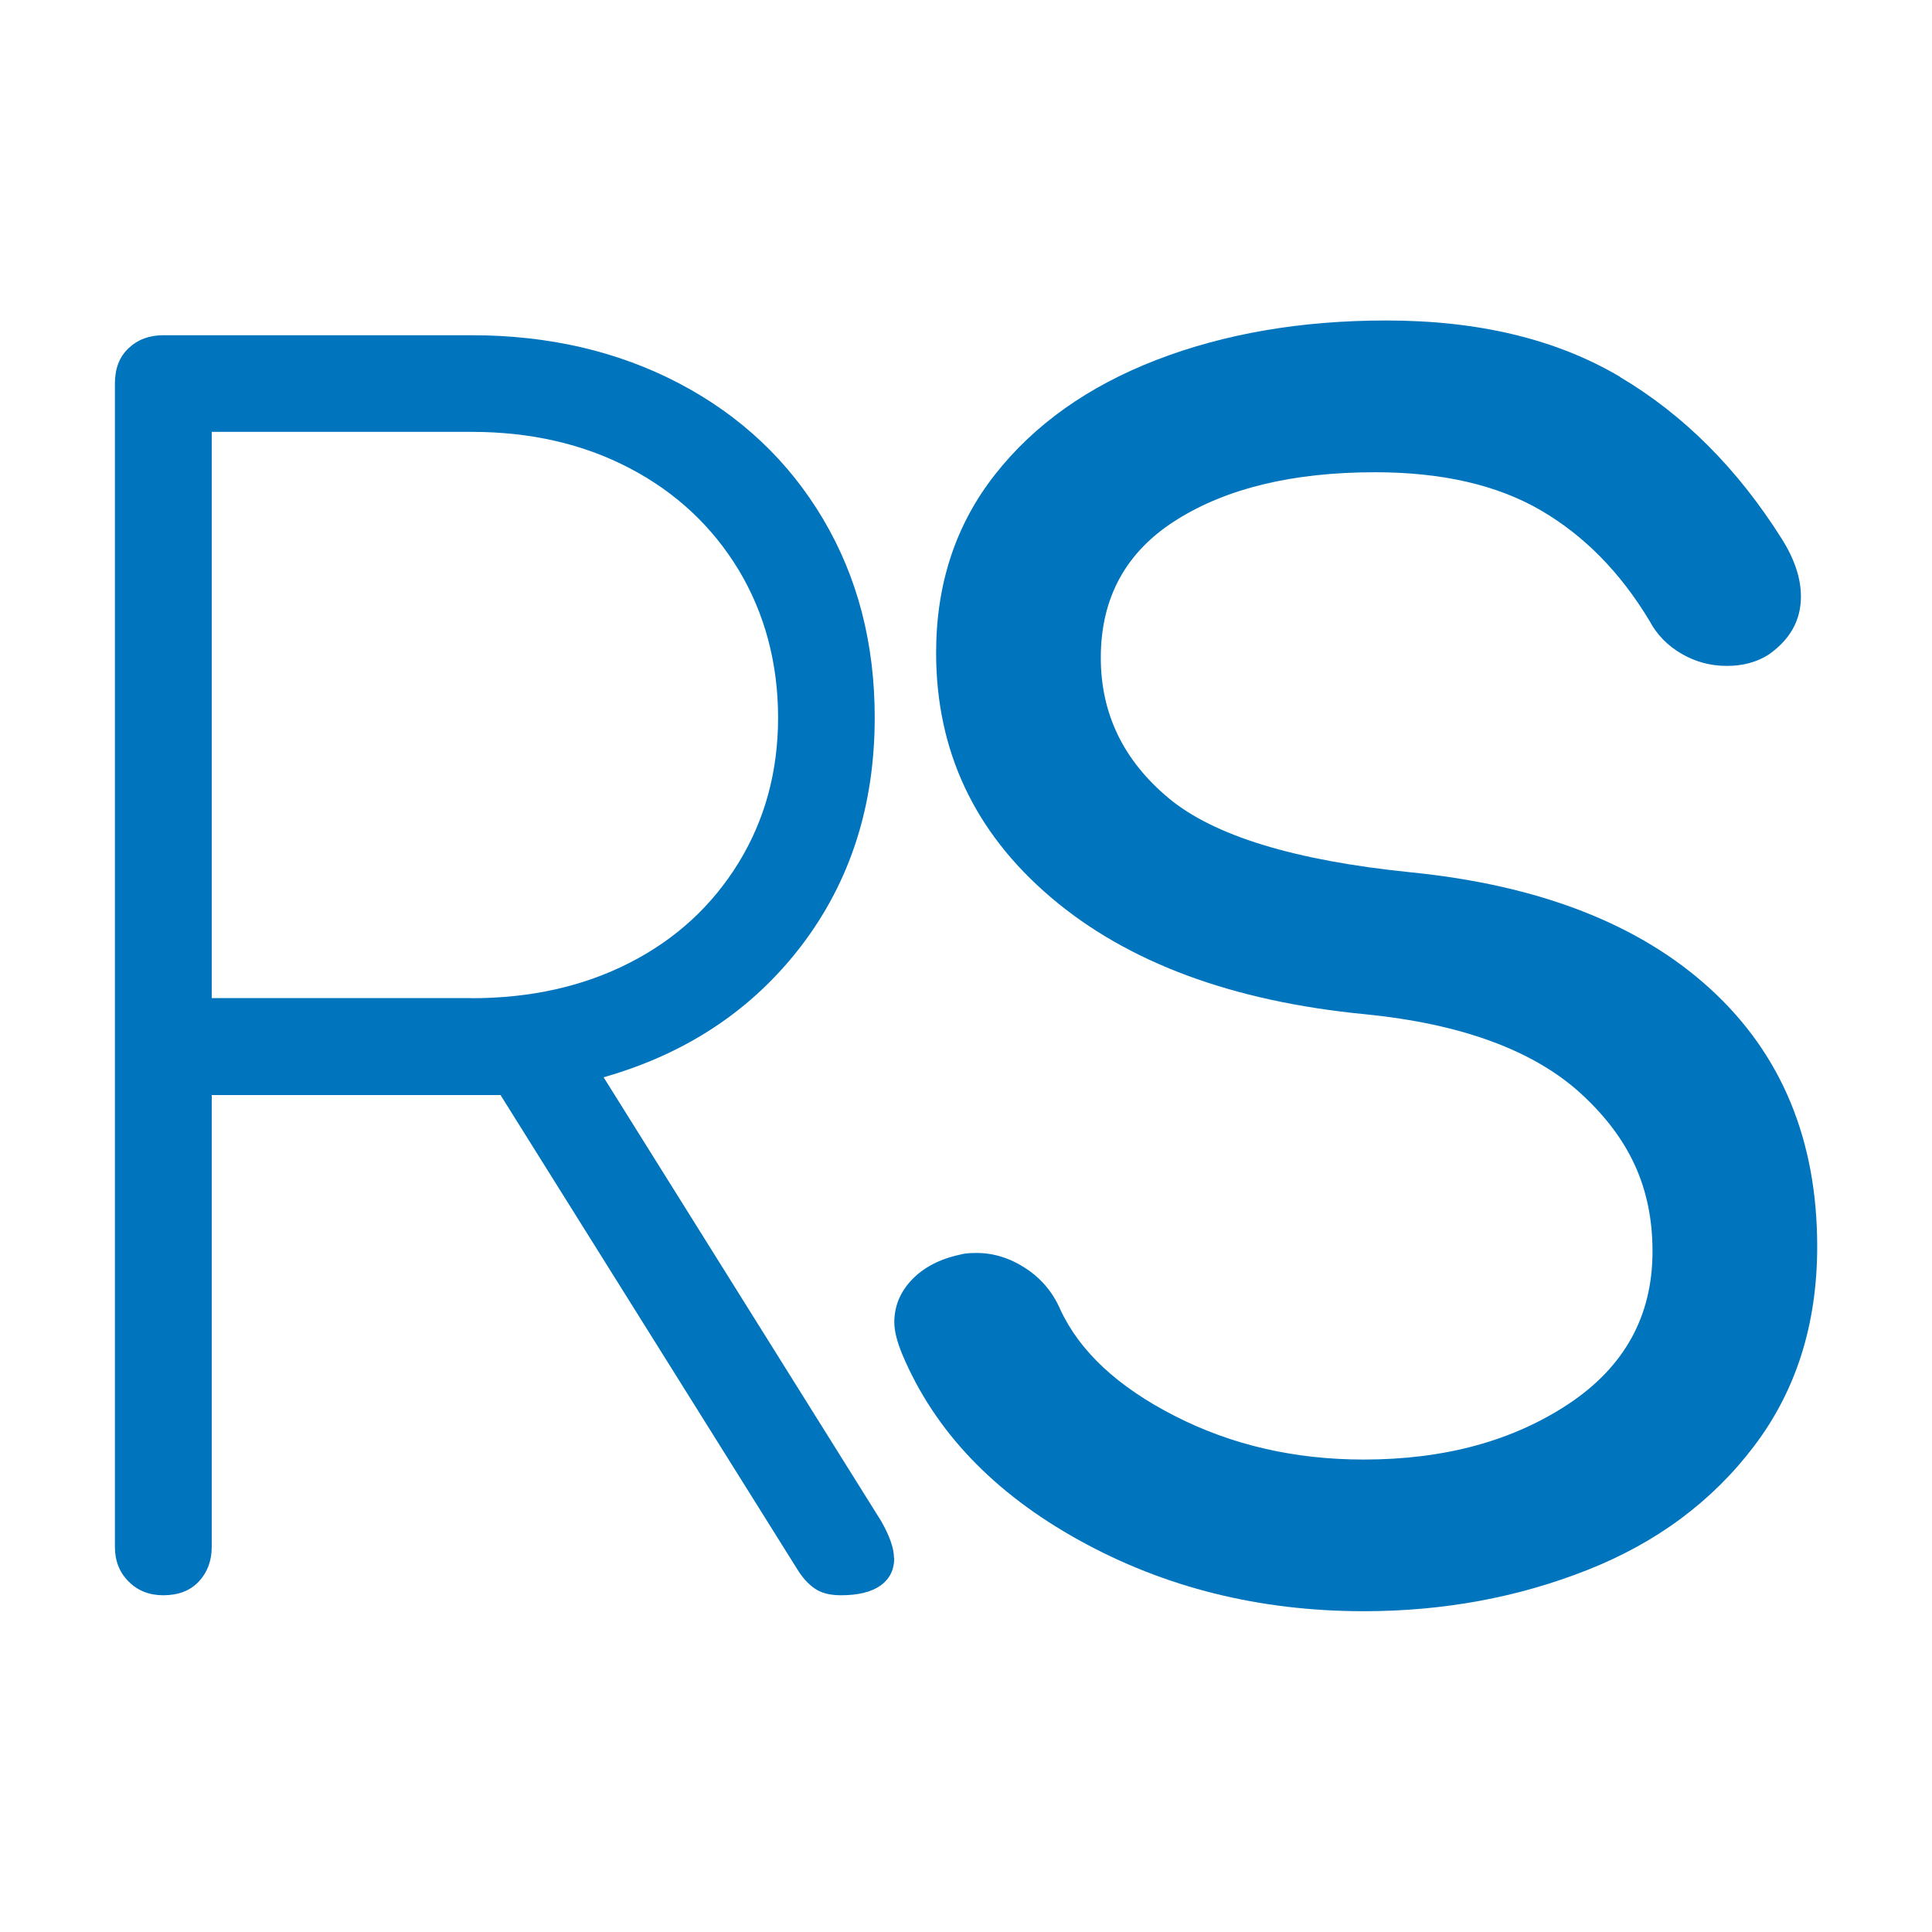
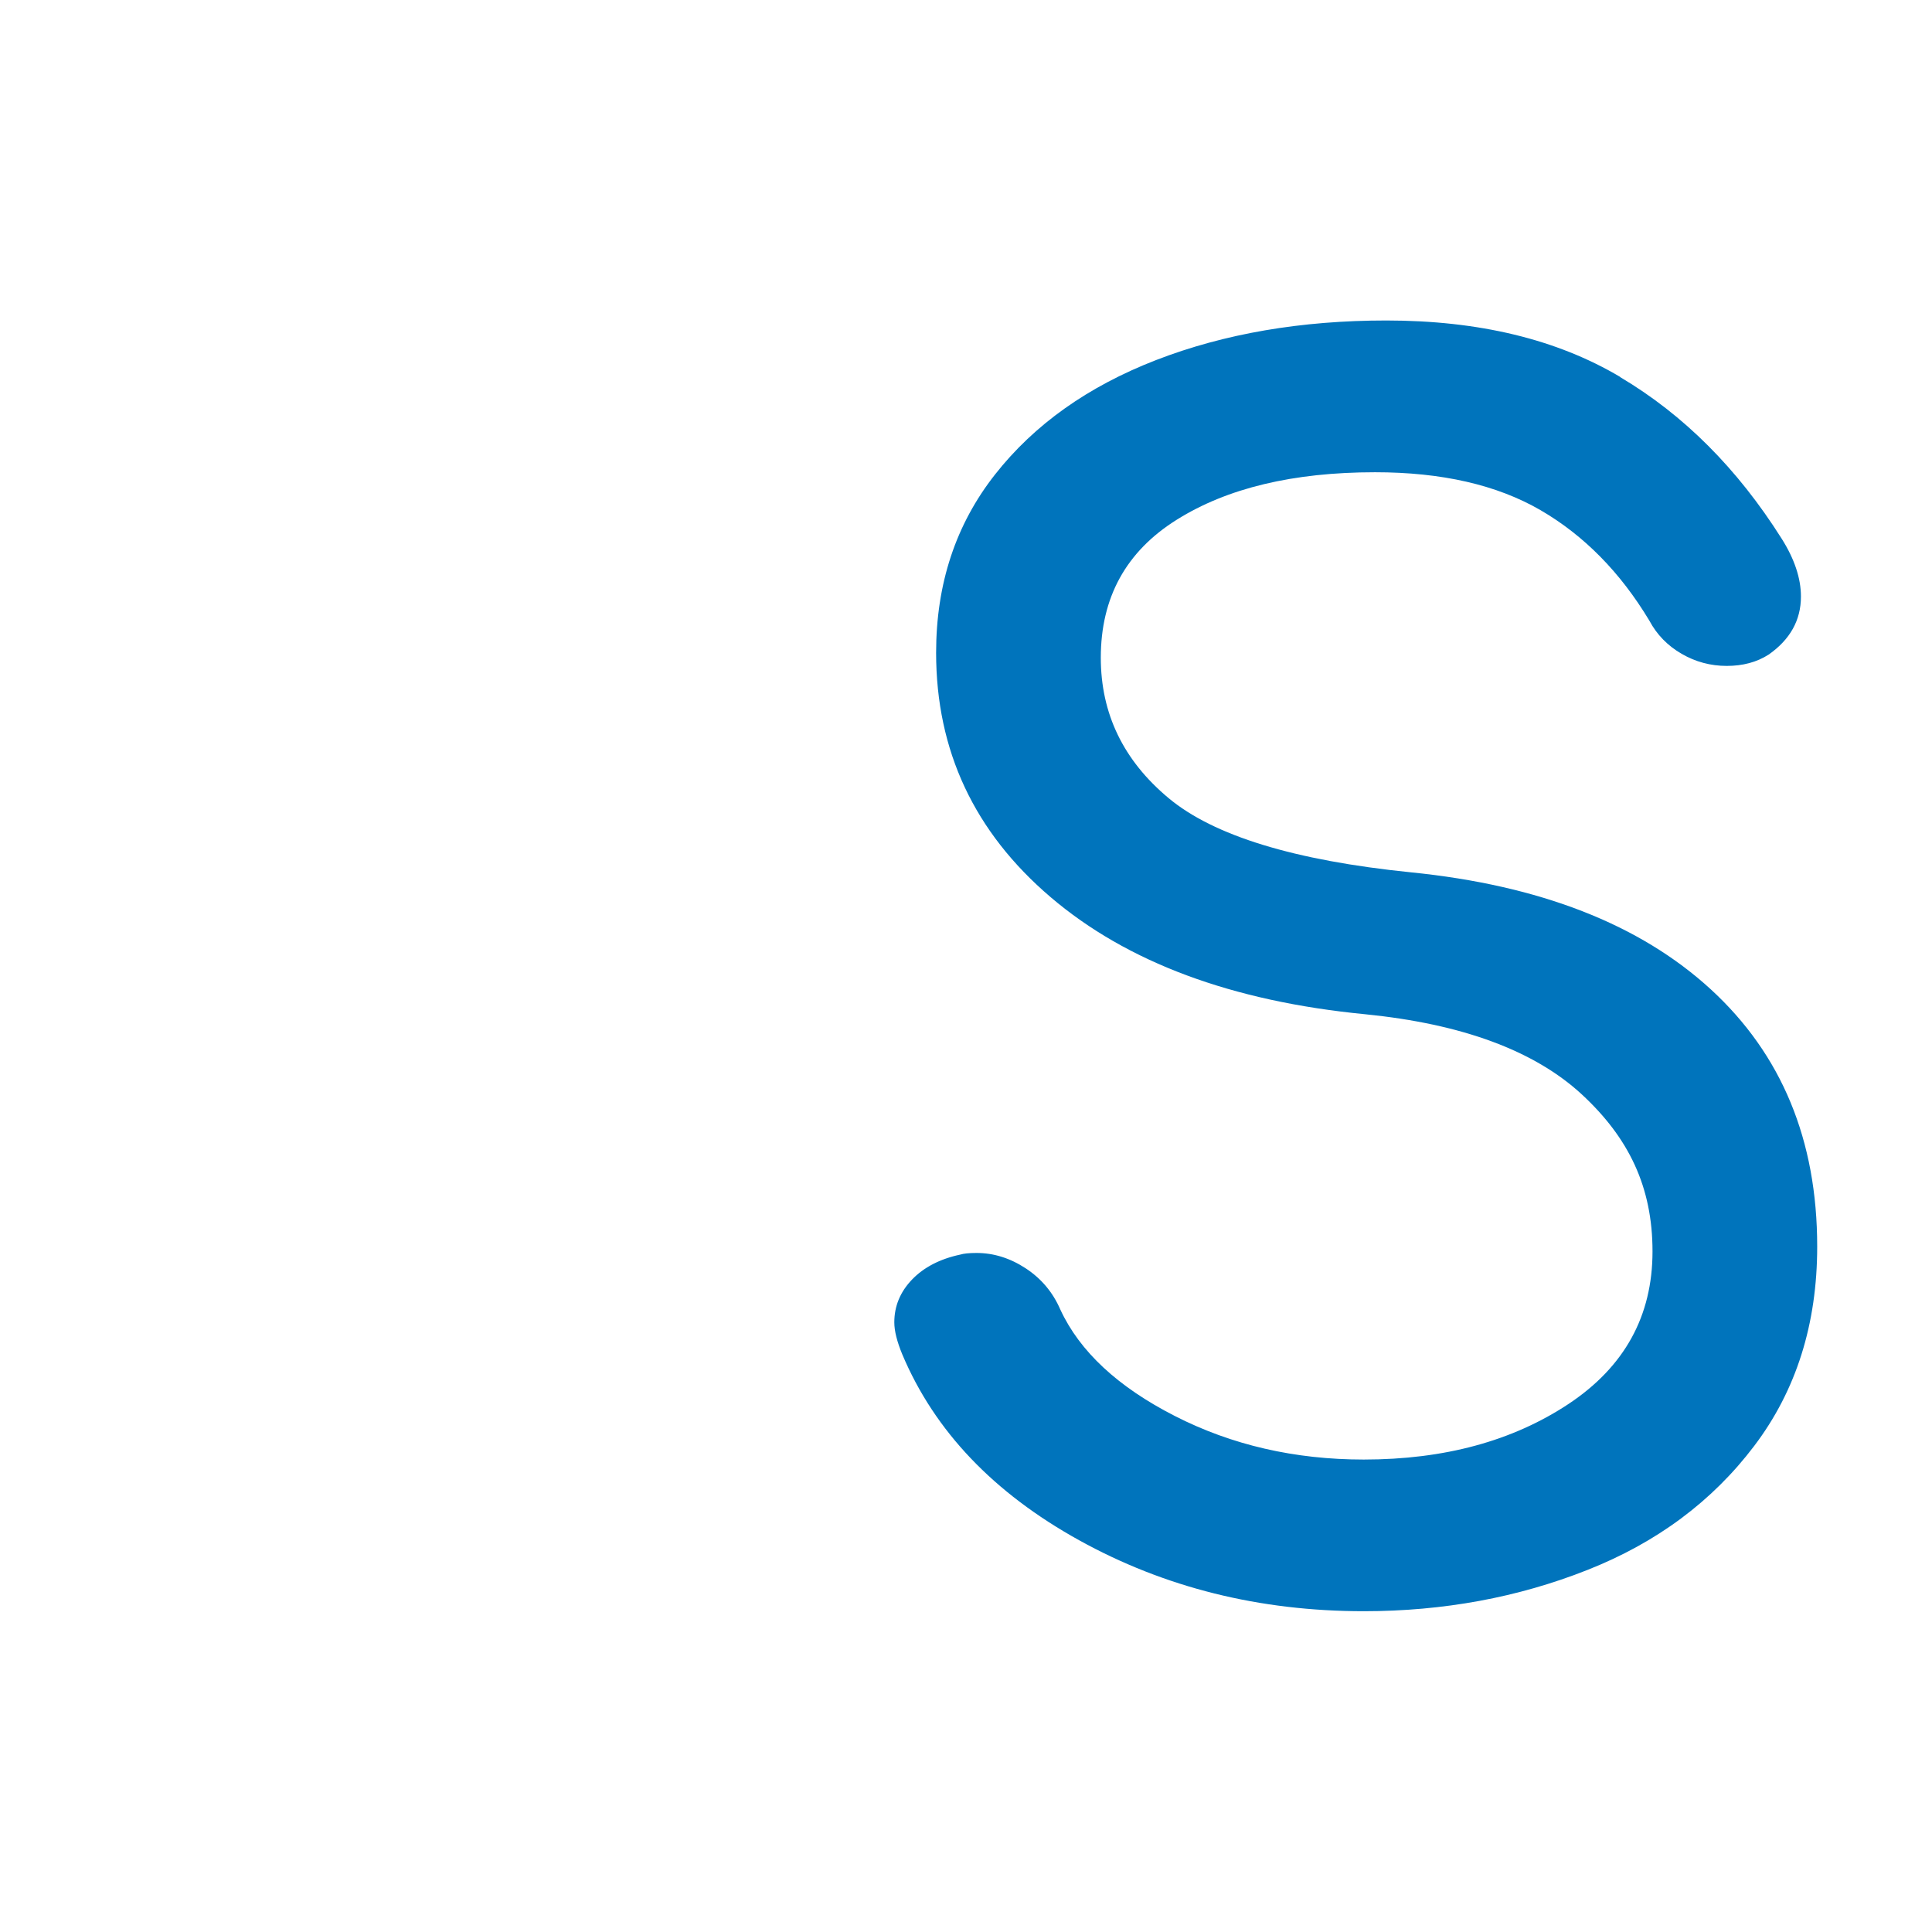
<svg xmlns="http://www.w3.org/2000/svg" id="Layer_1" viewBox="0 0 191.34 191.34">
  <defs>
    <style>.cls-1{fill:#0074bc;}</style>
  </defs>
-   <path class="cls-1" d="m88.56,154.31c0,1.17-.46,2.08-1.36,2.72-.91.64-2.21.96-3.91.96-1.07,0-1.92-.21-2.56-.64-.64-.43-1.23-1.06-1.76-1.92l-29.4-46.98h-28.6v44.74c0,1.38-.43,2.53-1.28,3.44-.85.91-2.03,1.36-3.52,1.36-1.38,0-2.53-.45-3.43-1.36-.91-.9-1.36-2.05-1.36-3.44V37.99c0-1.49.45-2.66,1.36-3.51.9-.85,2.05-1.28,3.43-1.28h30.52c7.67,0,14.54,1.6,20.61,4.79,6.07,3.2,10.81,7.67,14.22,13.42,3.41,5.75,5.11,12.3,5.11,19.65,0,8.74-2.43,16.27-7.27,22.61-4.85,6.34-11.37,10.68-19.58,13.02l27.48,43.94c.85,1.49,1.28,2.72,1.28,3.68Zm-41.86-55.45c5.86,0,11.08-1.17,15.66-3.51,4.58-2.34,8.17-5.65,10.79-9.91,2.61-4.26,3.91-9.05,3.91-14.38s-1.31-10.31-3.91-14.62c-2.61-4.31-6.21-7.67-10.79-10.07-4.58-2.4-9.8-3.6-15.66-3.6h-25.73v56.08h25.73Z" />
  <path class="cls-1" d="m160.46,37.35c6.29,3.73,11.61,9.06,15.98,15.98,1.28,2.02,1.92,3.94,1.92,5.75,0,2.34-1.07,4.26-3.2,5.75-1.17.75-2.55,1.12-4.15,1.12s-3.09-.4-4.47-1.2c-1.38-.8-2.45-1.89-3.19-3.28-2.88-4.79-6.47-8.44-10.79-10.95-4.32-2.5-9.77-3.75-16.38-3.75-8.09,0-14.65,1.57-19.65,4.71-5.01,3.14-7.51,7.7-7.51,13.66,0,5.54,2.24,10.17,6.71,13.9,4.47,3.73,12.46,6.18,23.97,7.35,12.78,1.28,22.69,5.14,29.72,11.58,7.03,6.45,10.55,14.94,10.55,25.49,0,7.67-2.08,14.25-6.23,19.73-4.15,5.49-9.67,9.59-16.54,12.3-6.87,2.72-14.25,4.08-22.13,4.08-10.33,0-19.73-2.34-28.2-7.03-8.47-4.69-14.3-10.81-17.5-18.38-.53-1.28-.8-2.34-.8-3.2,0-1.6.58-3.01,1.75-4.23,1.17-1.22,2.77-2.05,4.79-2.48.32-.1.85-.16,1.6-.16,1.7,0,3.33.51,4.87,1.52,1.54,1.01,2.69,2.37,3.43,4.08,1.92,4.15,5.7,7.67,11.35,10.55,5.64,2.88,11.88,4.31,18.7,4.31,7.99,0,14.75-1.84,20.29-5.51,5.54-3.68,8.31-8.71,8.31-15.1s-2.35-11.26-7.03-15.58c-4.69-4.31-11.82-6.95-21.41-7.91-13.21-1.28-23.59-5.14-31.16-11.59-7.56-6.44-11.35-14.51-11.35-24.21,0-6.82,1.94-12.7,5.83-17.65,3.89-4.95,9.21-8.73,15.98-11.35,6.76-2.61,14.35-3.91,22.77-3.91,9.16,0,16.88,1.86,23.17,5.59Z" />
</svg>